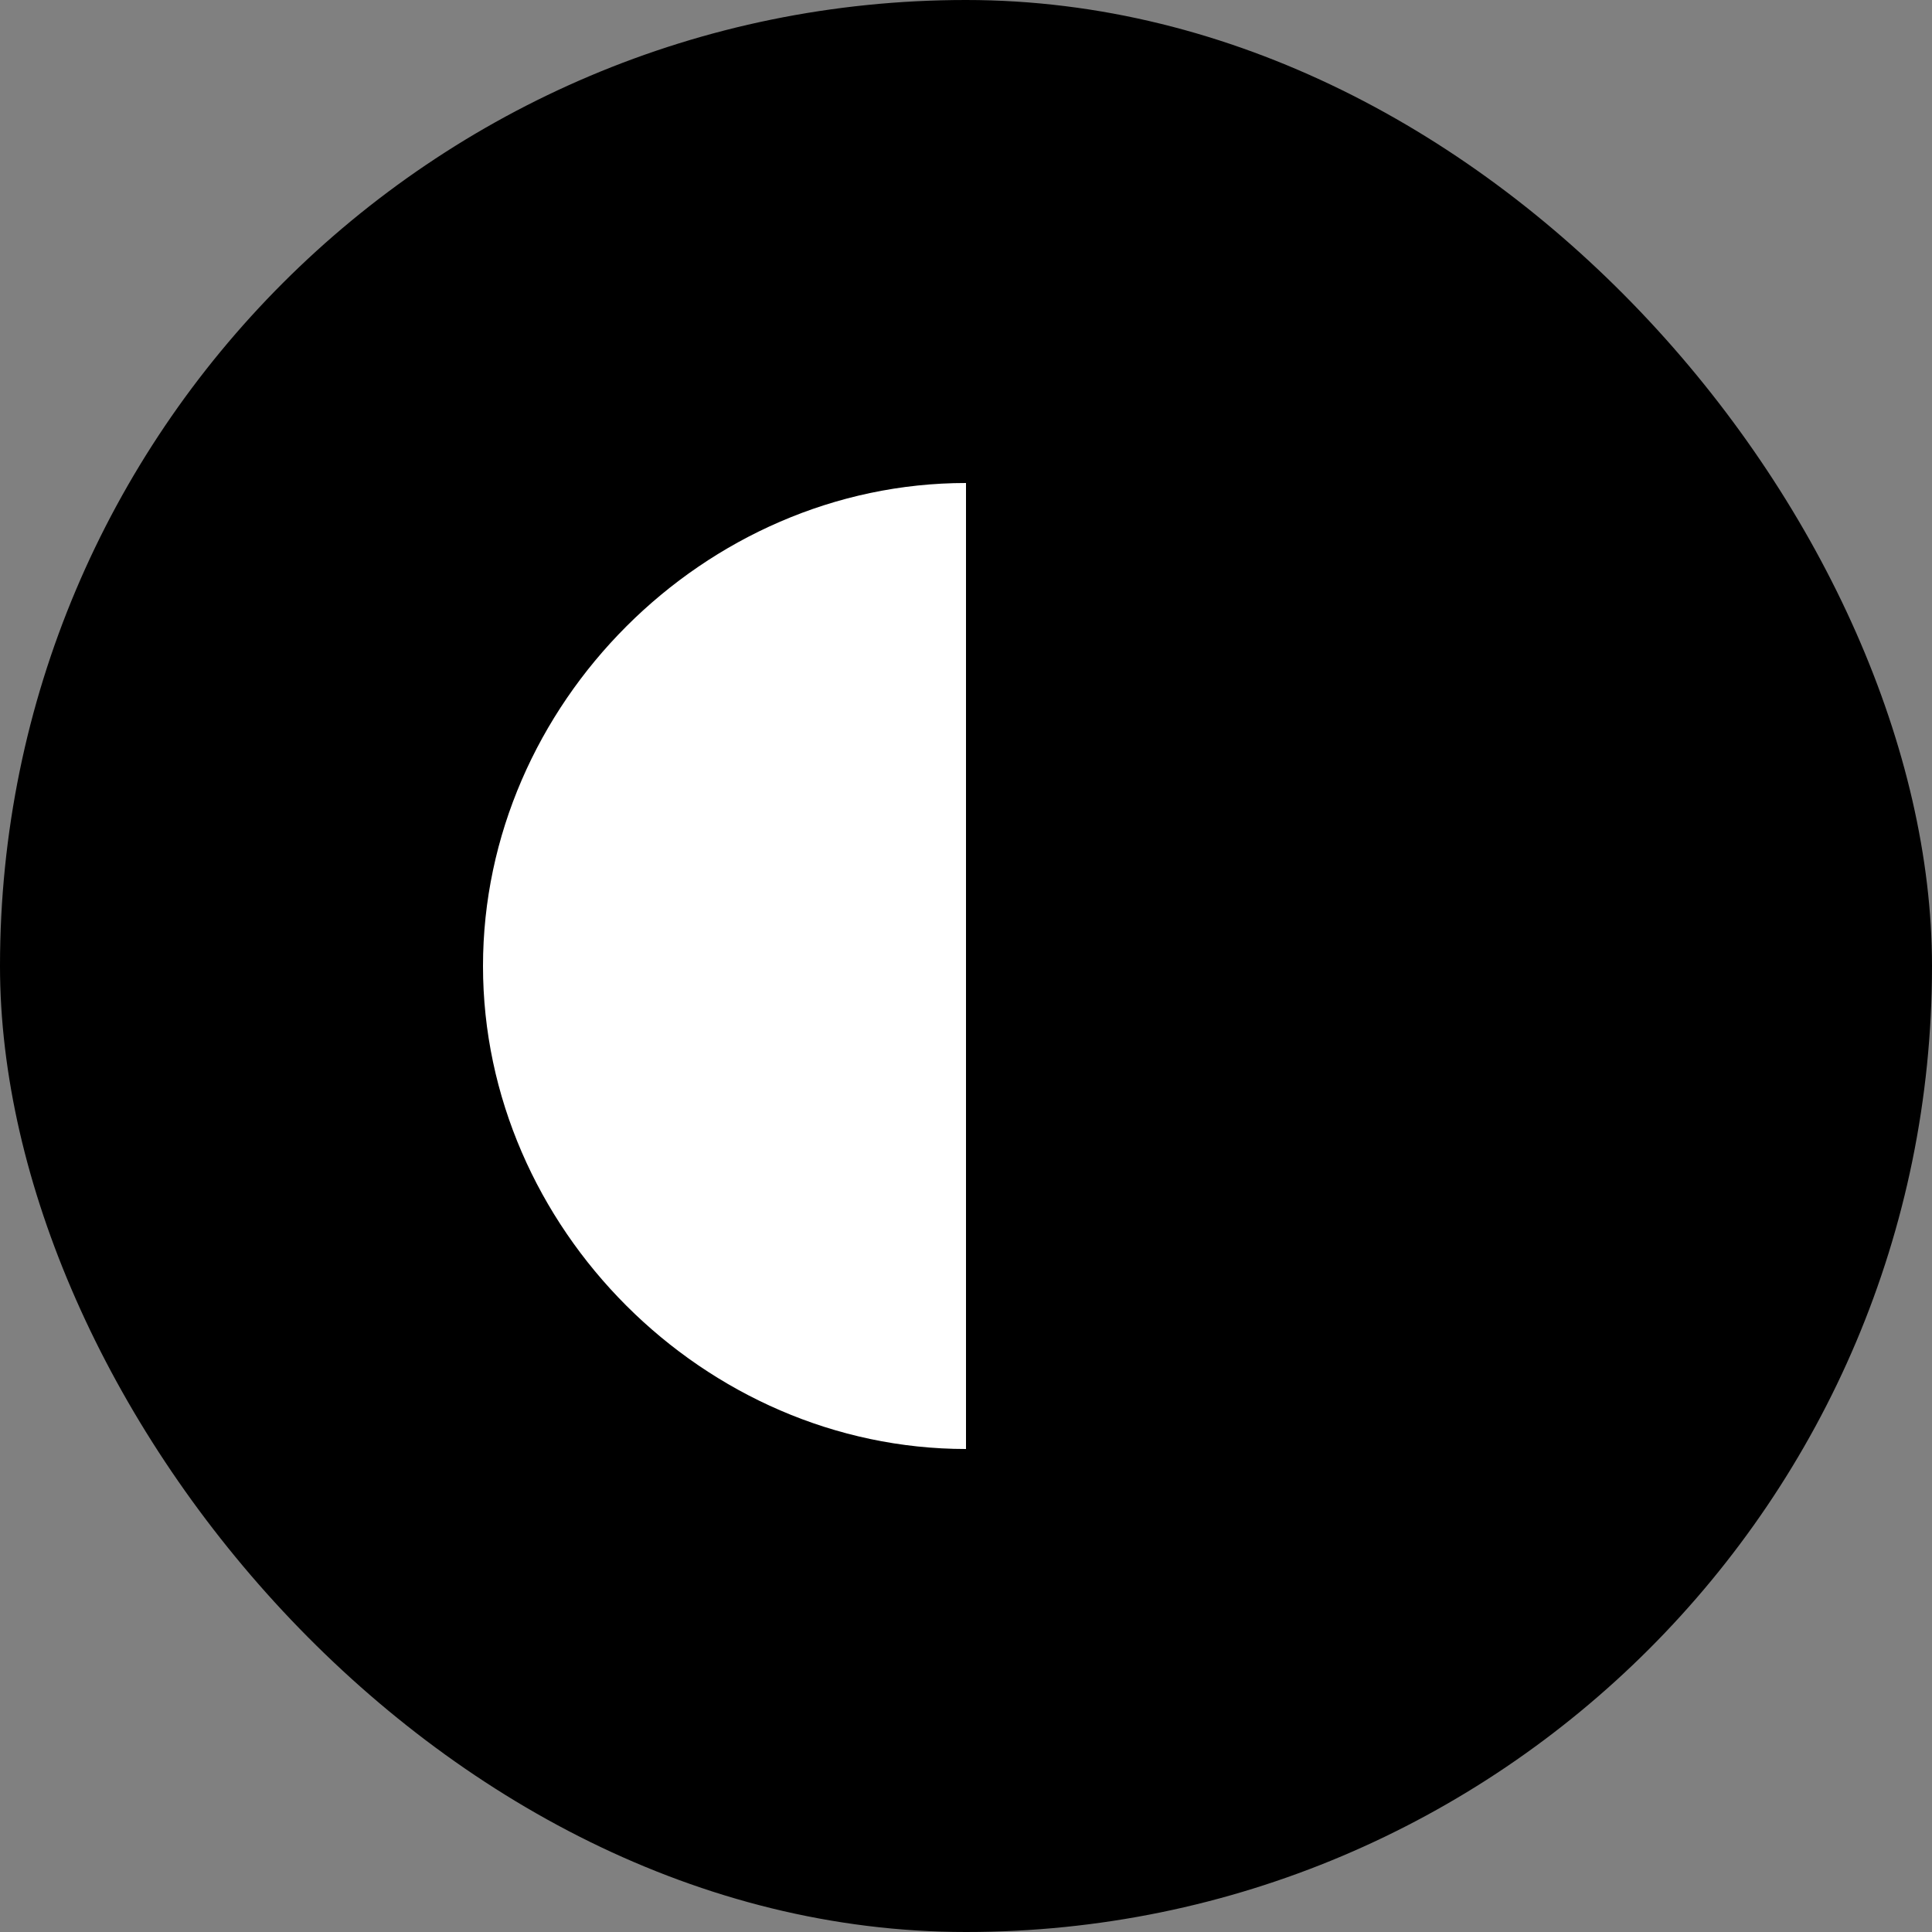
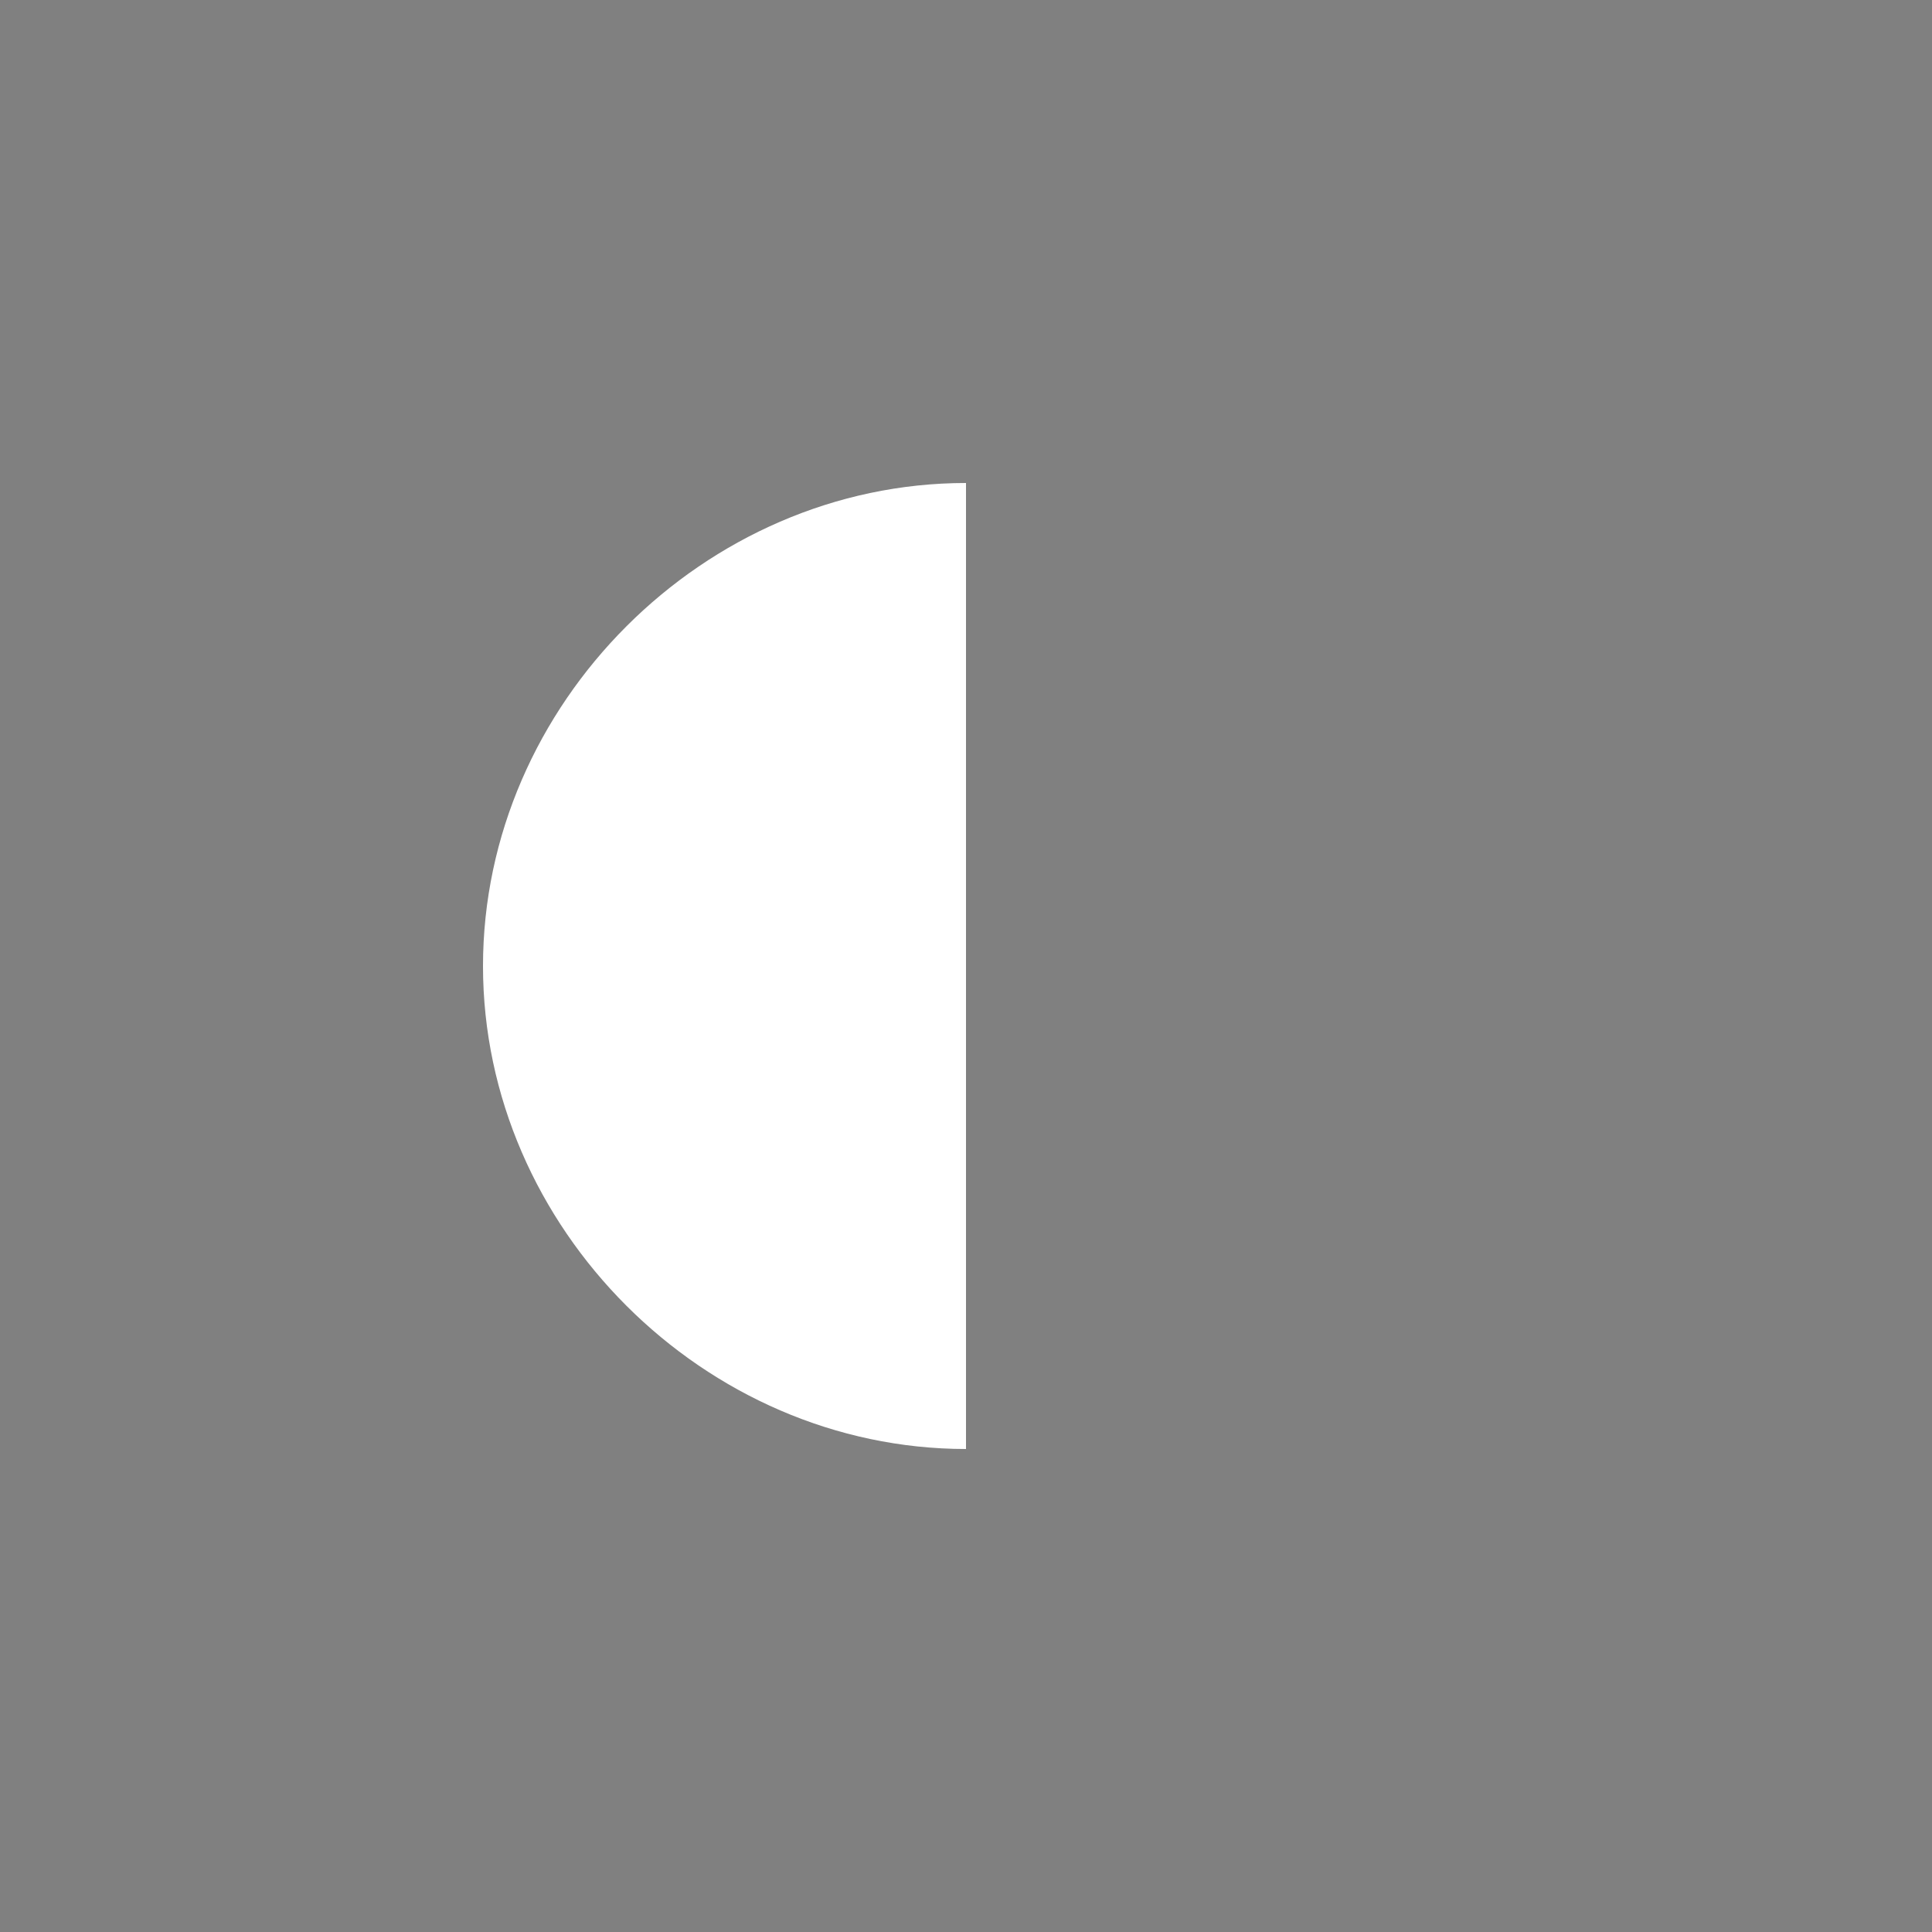
<svg xmlns="http://www.w3.org/2000/svg" width="32" height="32" fill="none">
  <rect width="100%" height="100%" fill="#808080" stroke="none" />
-   <rect width="32" height="32" fill="#000" rx="16" />
  <path fill="#fff" fill-rule="evenodd" d="M16 8v16c-4.332 0-8-3.661-8-7.999S11.668 8 16 8" clip-rule="evenodd" />
</svg>